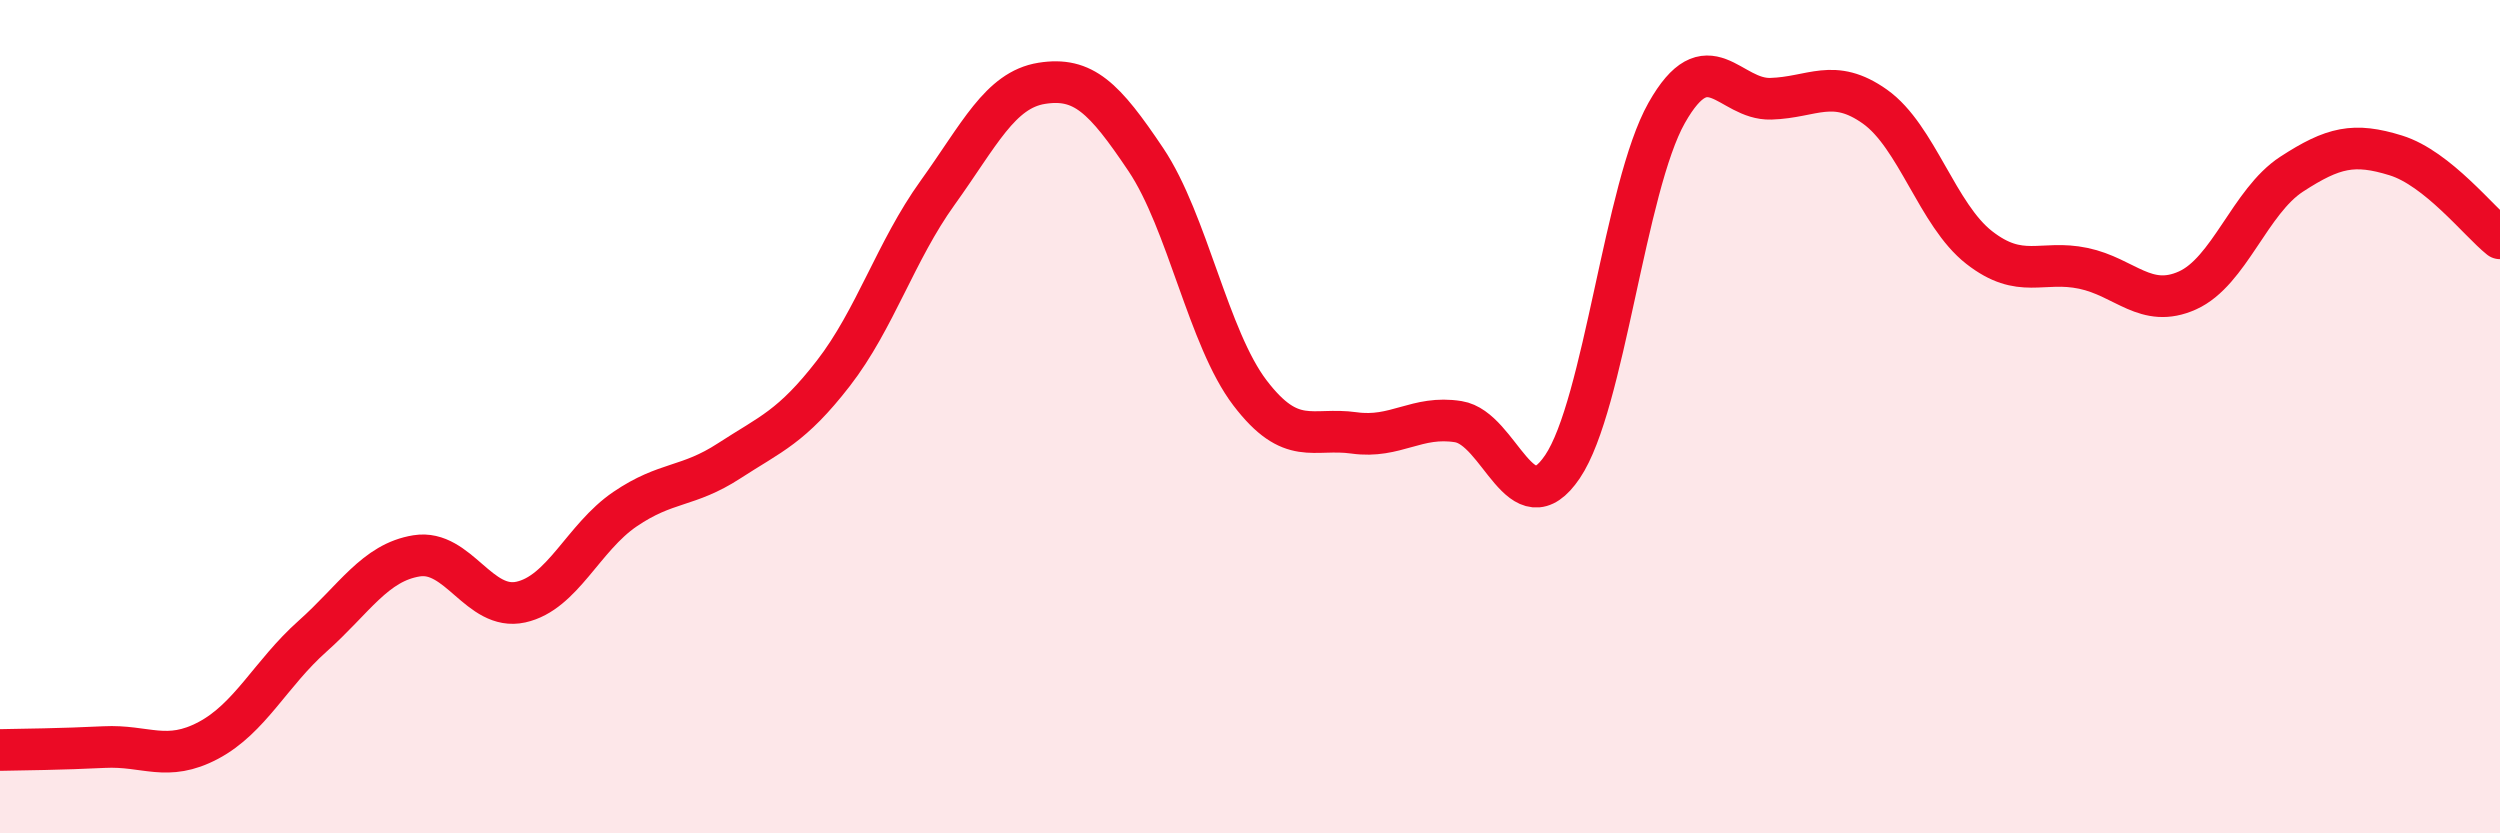
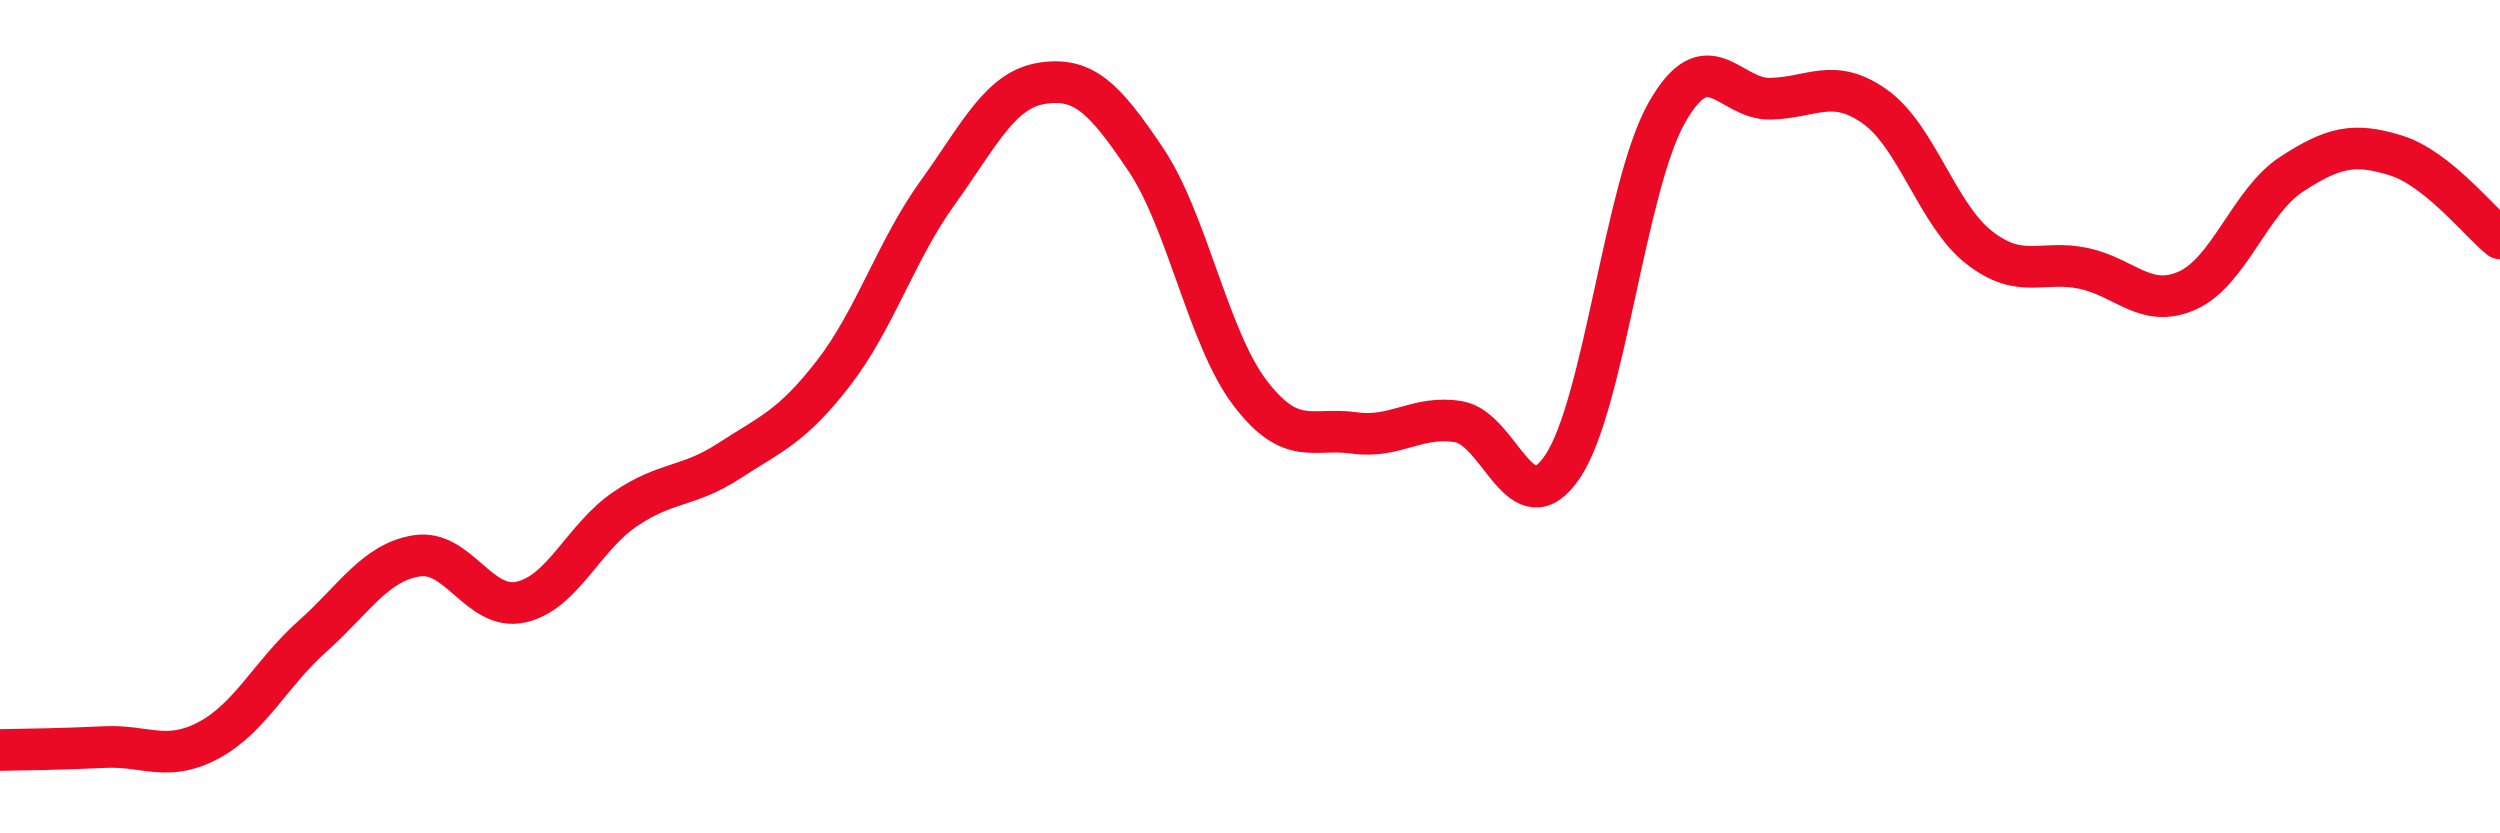
<svg xmlns="http://www.w3.org/2000/svg" width="60" height="20" viewBox="0 0 60 20">
-   <path d="M 0,18 C 0.5,17.99 1.5,17.98 2.5,17.93 C 3.5,17.88 4,18.3 5,17.77 C 6,17.24 6.5,16.16 7.5,15.27 C 8.5,14.38 9,13.5 10,13.34 C 11,13.18 11.5,14.67 12.5,14.45 C 13.5,14.23 14,12.9 15,12.22 C 16,11.54 16.5,11.71 17.5,11.06 C 18.5,10.41 19,10.25 20,8.96 C 21,7.67 21.5,6.02 22.5,4.63 C 23.5,3.24 24,2.16 25,2 C 26,1.84 26.5,2.34 27.5,3.83 C 28.5,5.32 29,8.12 30,9.43 C 31,10.74 31.5,10.25 32.5,10.39 C 33.5,10.53 34,9.96 35,10.12 C 36,10.28 36.5,12.68 37.5,11.2 C 38.5,9.72 39,4.48 40,2.71 C 41,0.94 41.5,2.4 42.5,2.37 C 43.5,2.34 44,1.85 45,2.56 C 46,3.27 46.5,5.16 47.5,5.94 C 48.5,6.72 49,6.23 50,6.44 C 51,6.65 51.5,7.42 52.5,6.97 C 53.5,6.52 54,4.83 55,4.18 C 56,3.53 56.5,3.42 57.5,3.73 C 58.5,4.04 59.5,5.32 60,5.72L60 20L0 20Z" fill="#EB0A25" opacity="0.1" stroke-linecap="round" stroke-linejoin="round" />
  <path d="M 0,18 C 0.5,17.99 1.5,17.98 2.5,17.93 C 3.5,17.88 4,18.3 5,17.77 C 6,17.24 6.5,16.16 7.5,15.27 C 8.5,14.38 9,13.5 10,13.34 C 11,13.18 11.5,14.67 12.5,14.45 C 13.5,14.23 14,12.9 15,12.22 C 16,11.54 16.5,11.71 17.5,11.06 C 18.5,10.41 19,10.25 20,8.96 C 21,7.67 21.5,6.02 22.5,4.63 C 23.5,3.24 24,2.16 25,2 C 26,1.84 26.5,2.34 27.5,3.83 C 28.5,5.32 29,8.12 30,9.43 C 31,10.74 31.5,10.25 32.5,10.39 C 33.5,10.53 34,9.96 35,10.12 C 36,10.28 36.5,12.68 37.5,11.2 C 38.5,9.72 39,4.48 40,2.71 C 41,0.94 41.5,2.4 42.5,2.37 C 43.5,2.34 44,1.85 45,2.56 C 46,3.27 46.5,5.16 47.5,5.94 C 48.5,6.72 49,6.23 50,6.44 C 51,6.65 51.5,7.42 52.5,6.97 C 53.5,6.52 54,4.83 55,4.18 C 56,3.53 56.5,3.42 57.5,3.73 C 58.5,4.04 59.5,5.32 60,5.72" stroke="#EB0A25" stroke-width="1" fill="none" stroke-linecap="round" stroke-linejoin="round" />
</svg>